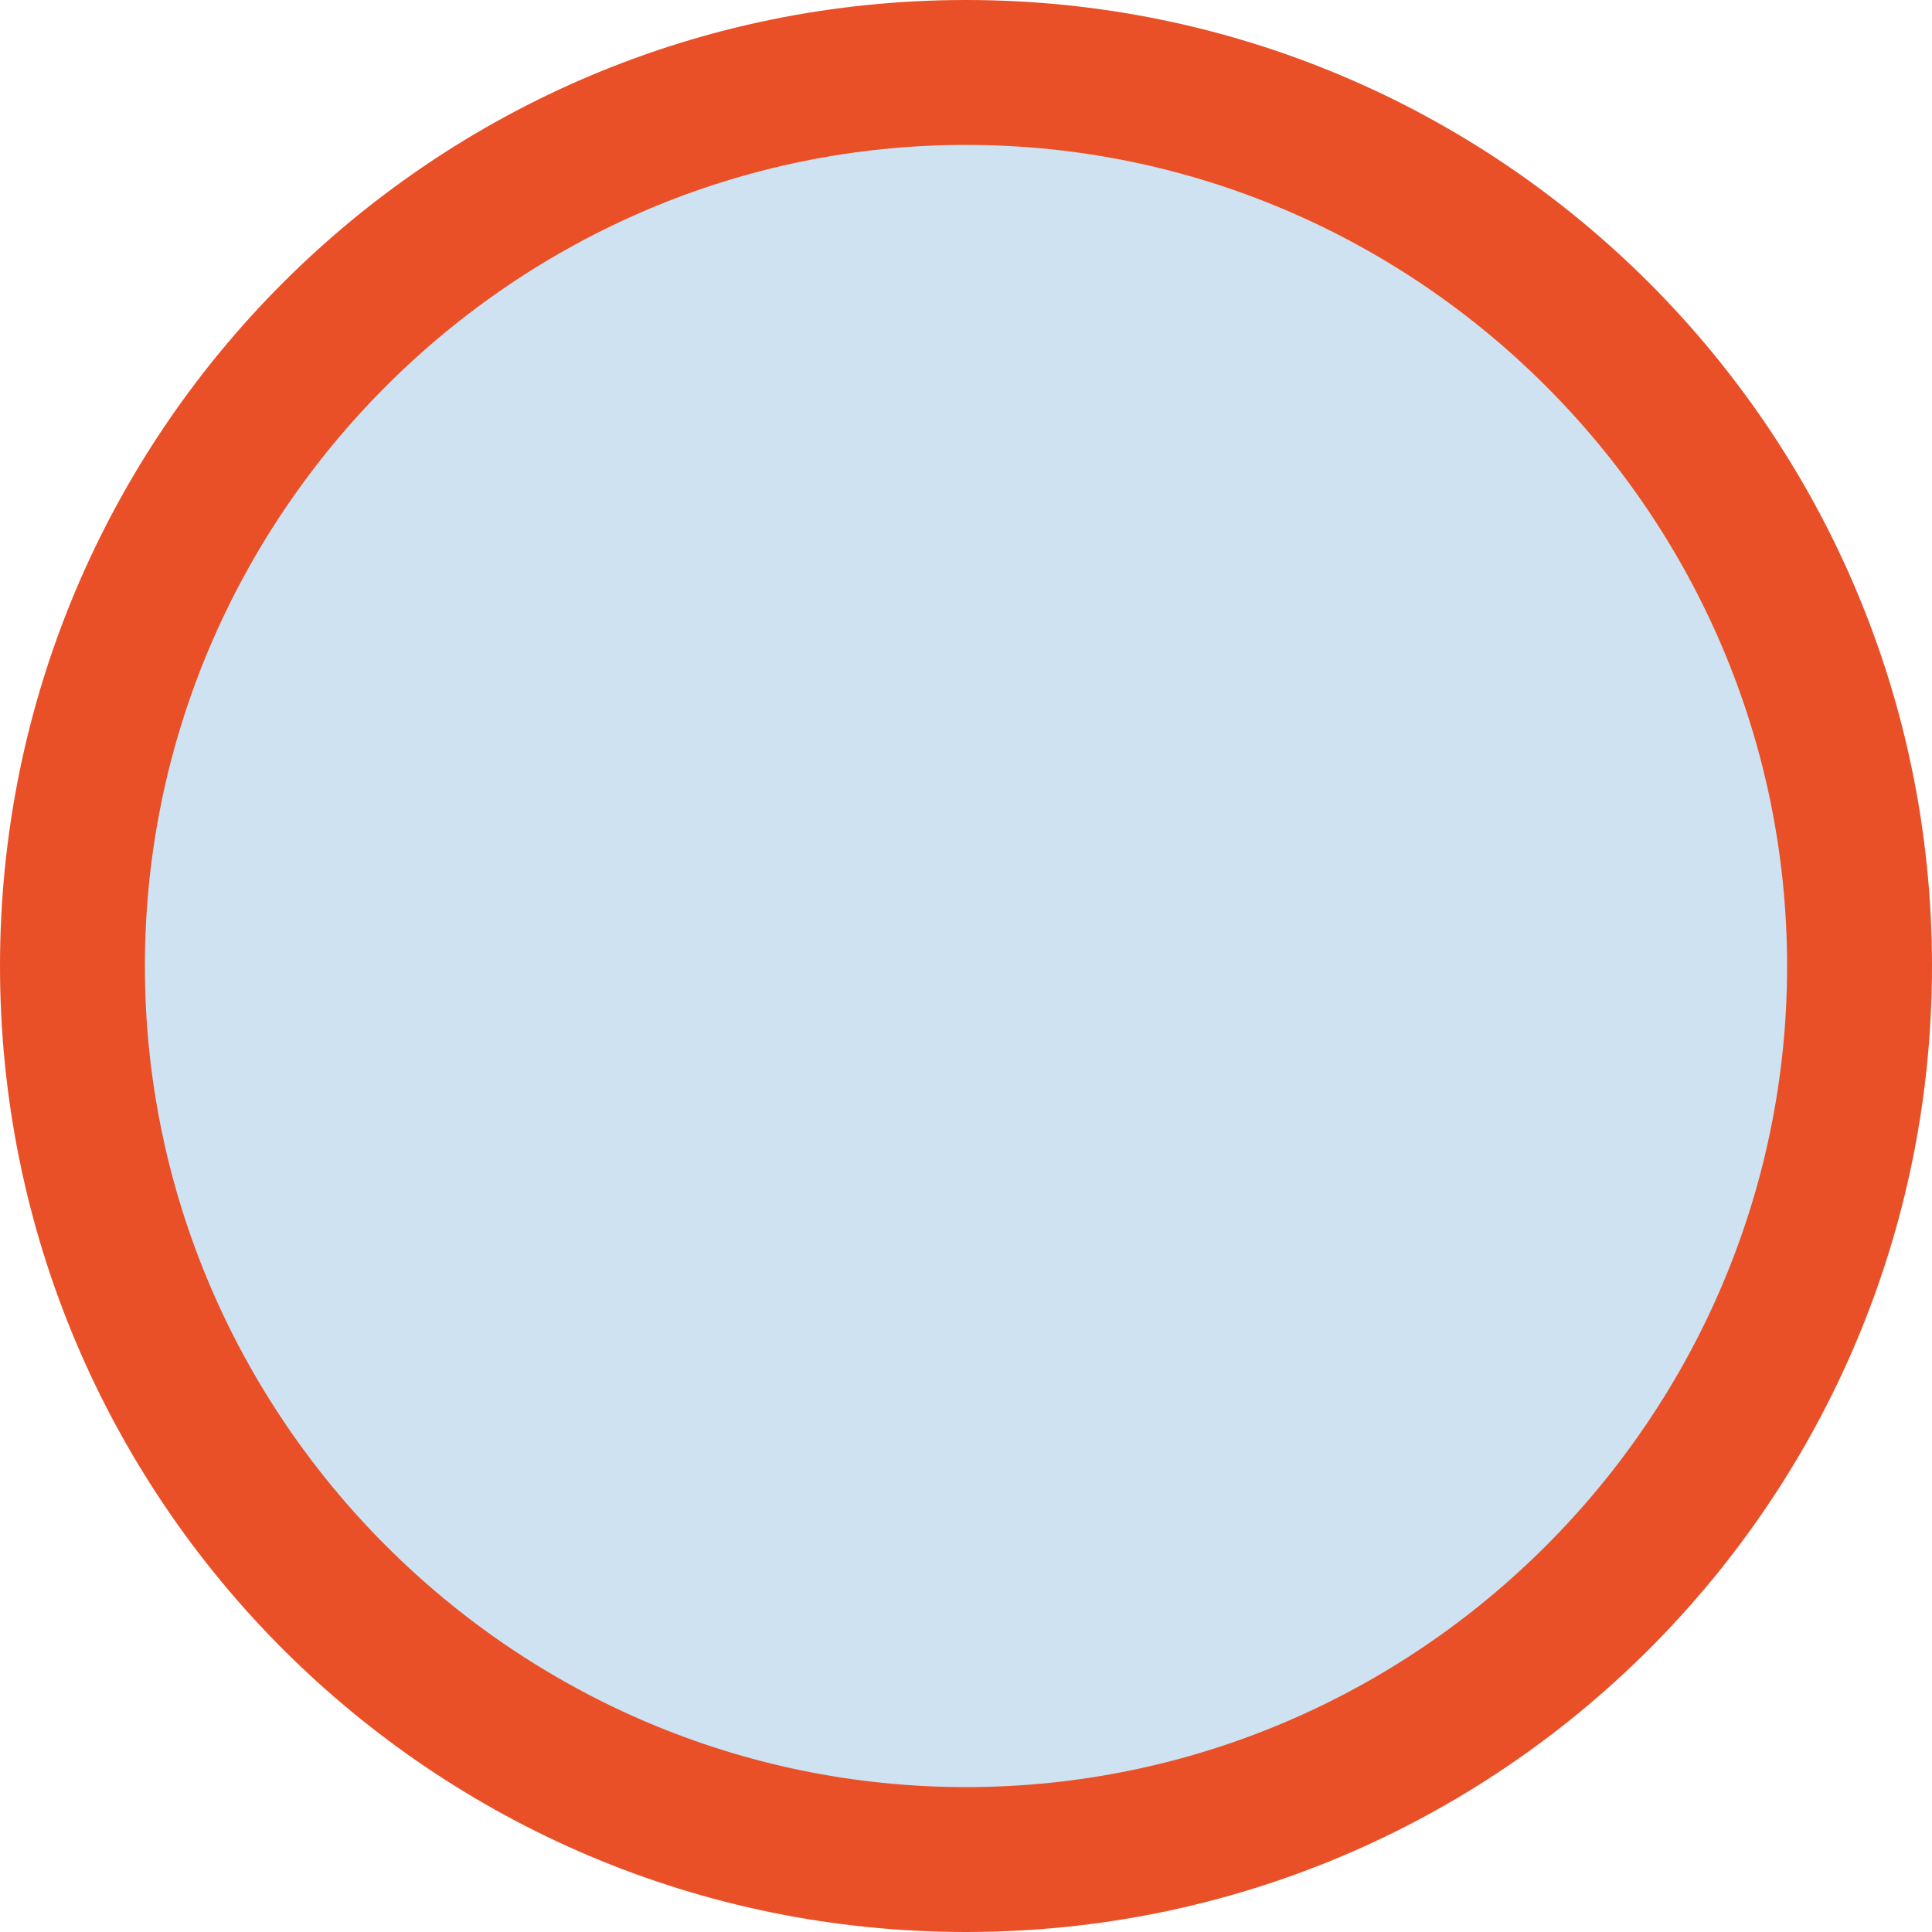
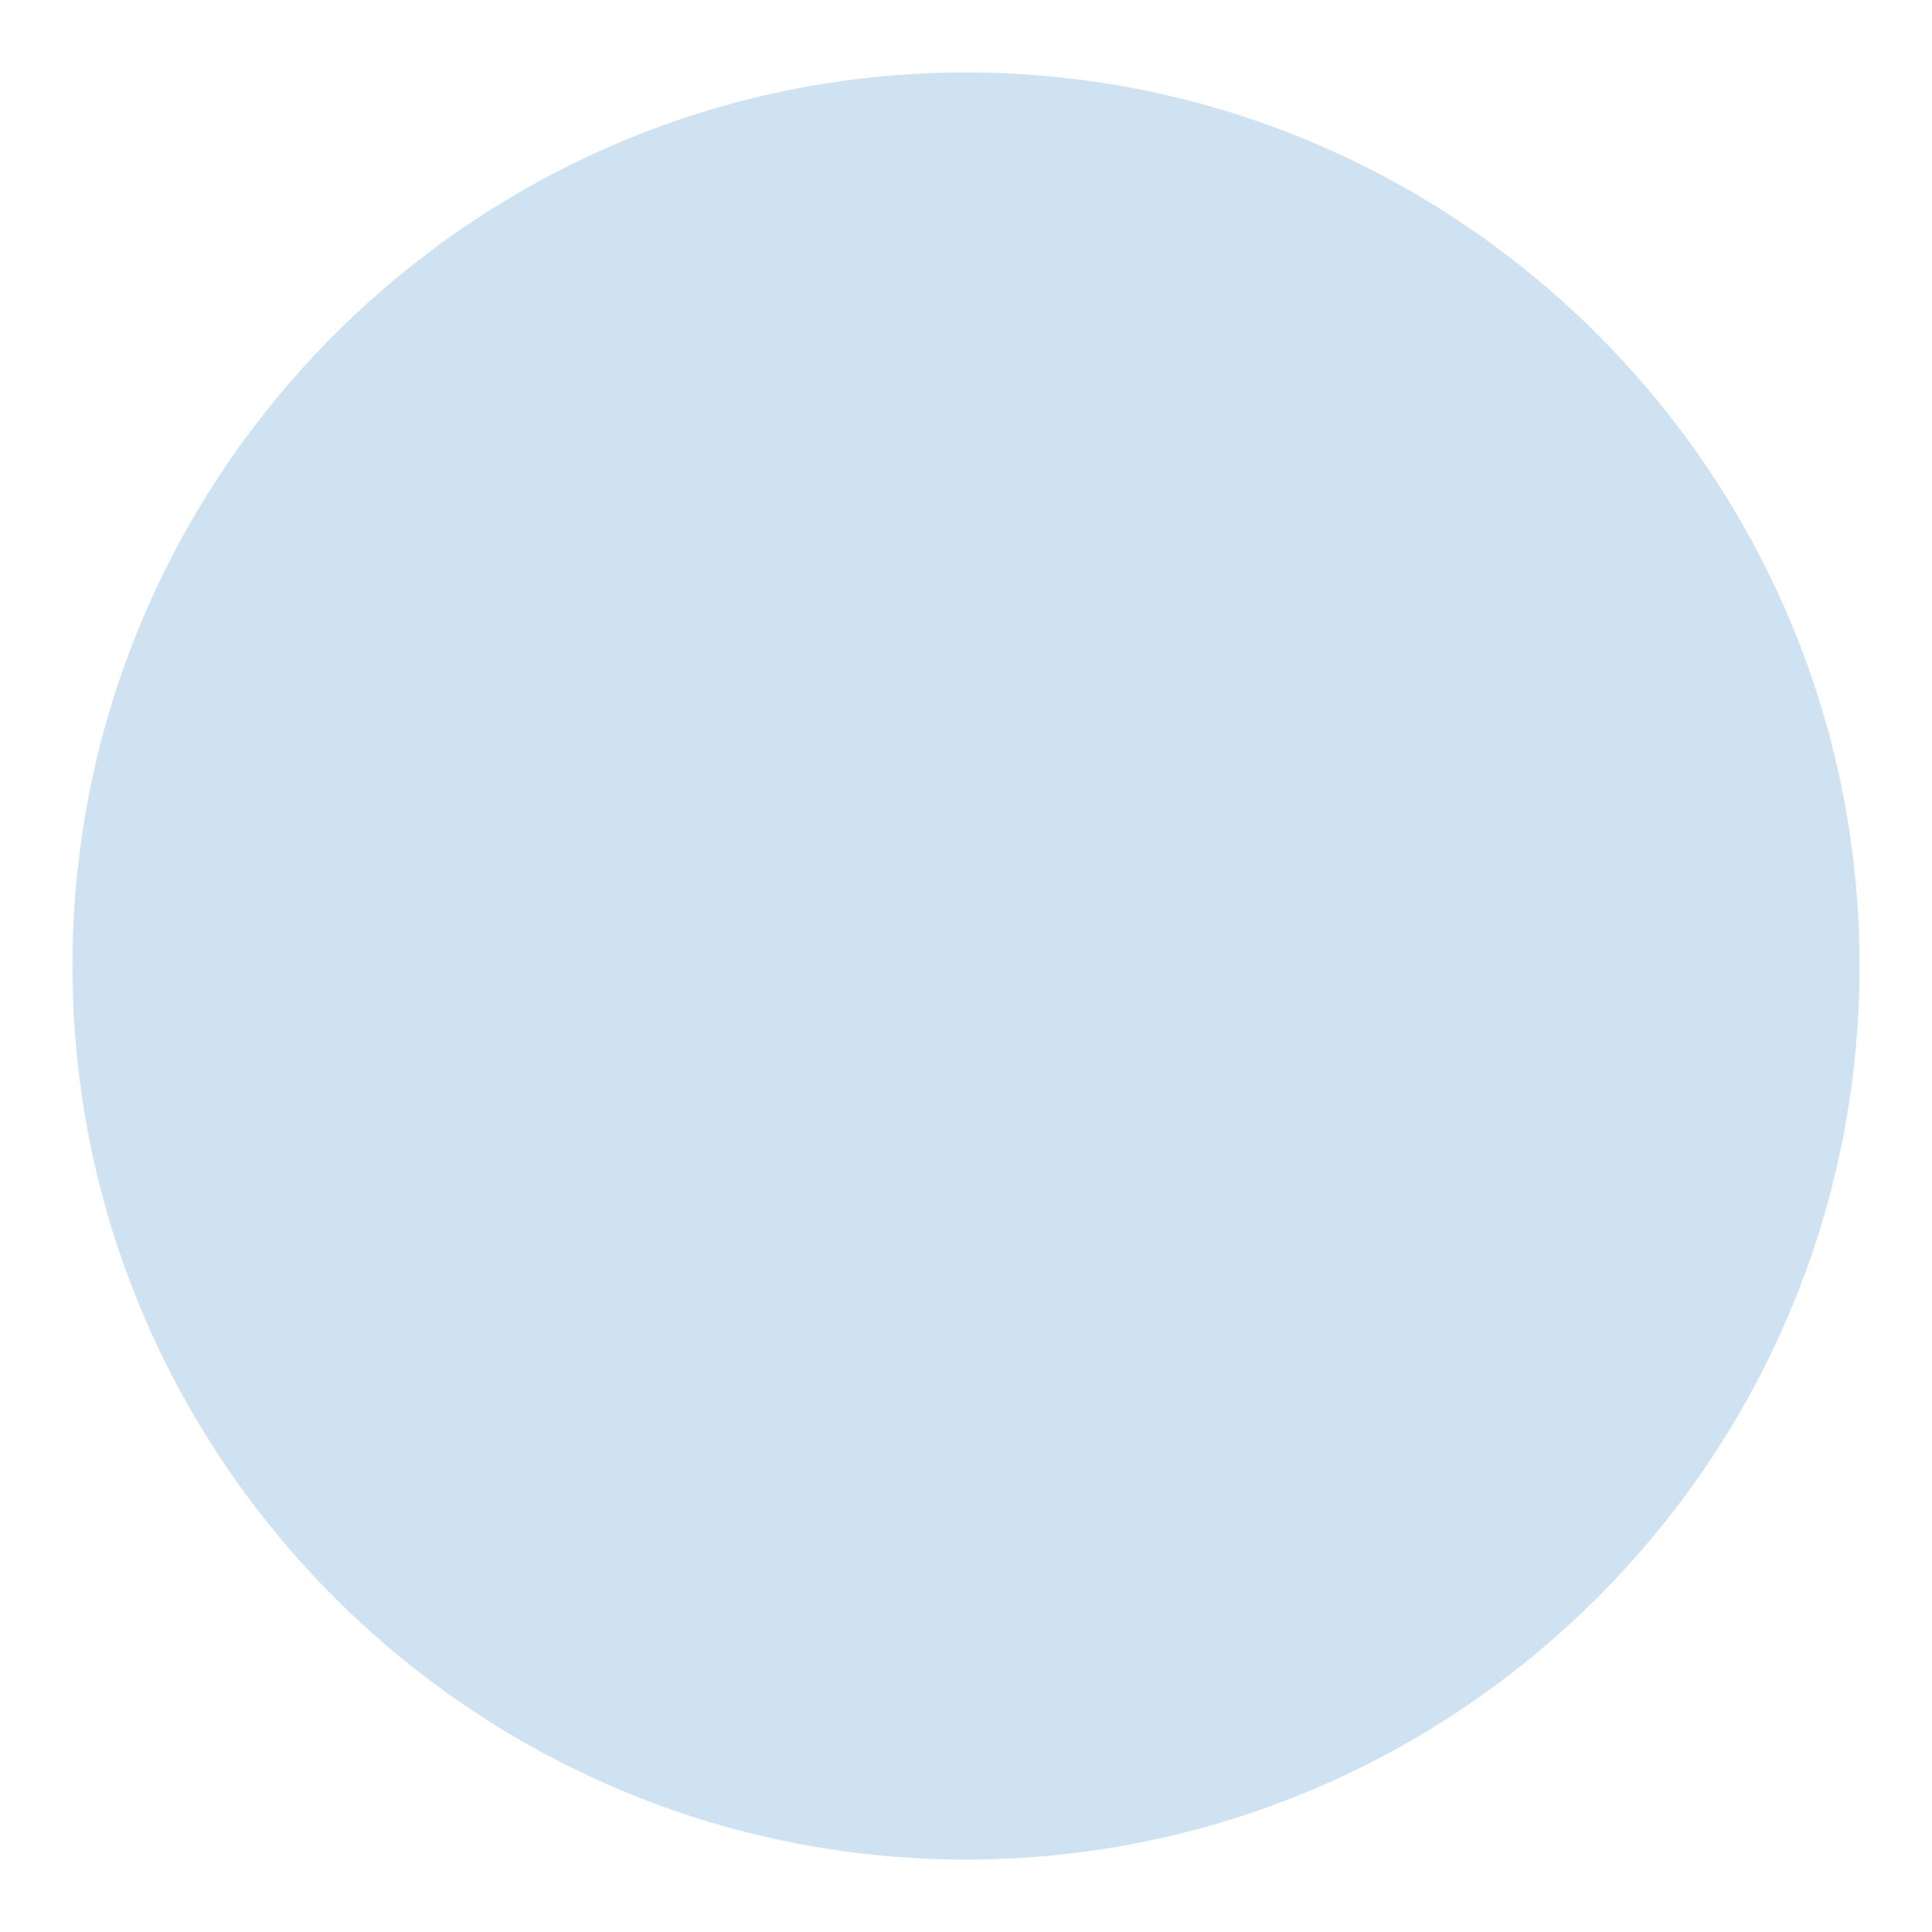
<svg xmlns="http://www.w3.org/2000/svg" id="Layer_1" x="0px" y="0px" viewBox="0 0 80 80" style="enable-background:new 0 0 80 80;" xml:space="preserve">
  <style type="text/css"> .st0{fill:#CFE2F1;} .st1{fill:#E95027;} </style>
  <g>
    <path class="st0" d="M40,77C19.6,77,3,60.4,3,40C3,19.6,19.6,3,40,3c20.4,0,37,16.6,37,37C77,60.4,60.4,77,40,77z" />
-     <path class="st1" d="M40,6c18.7,0,34,15.3,34,34S58.7,74,40,74S6,58.7,6,40S21.3,6,40,6 M40,0C17.9,0,0,17.9,0,40s17.9,40,40,40 s40-17.9,40-40S62.1,0,40,0L40,0z" />
  </g>
</svg>